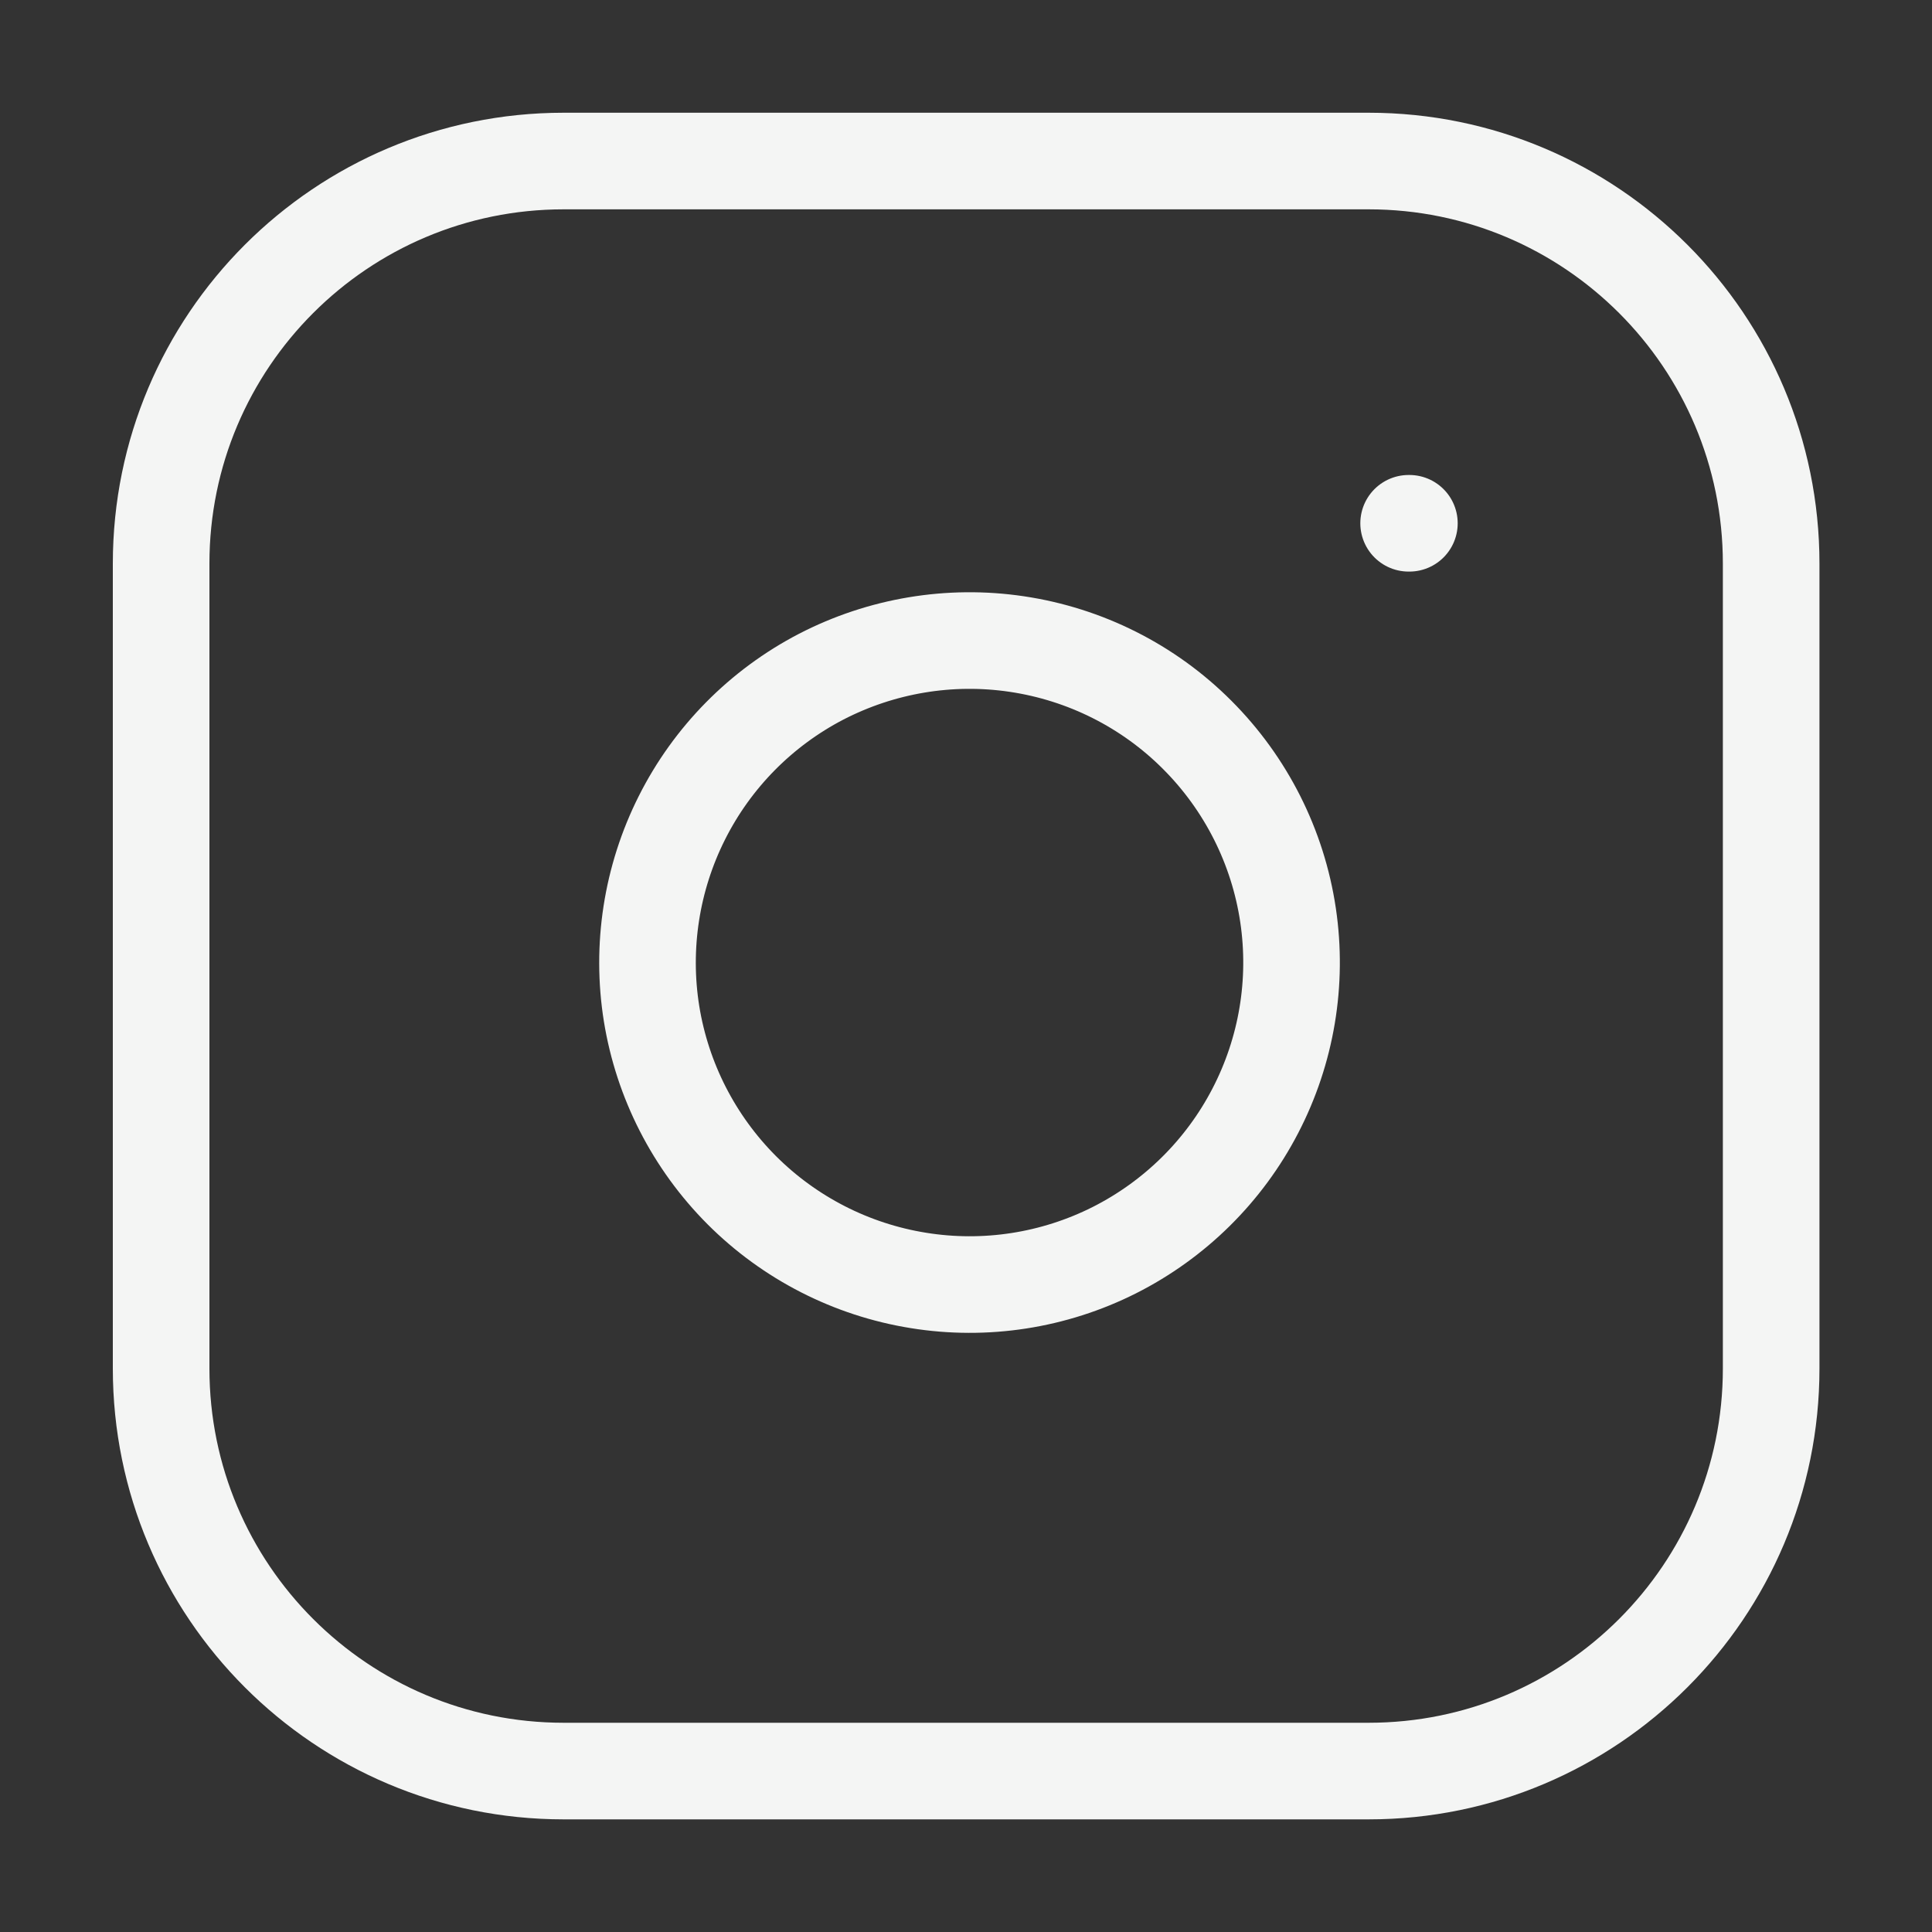
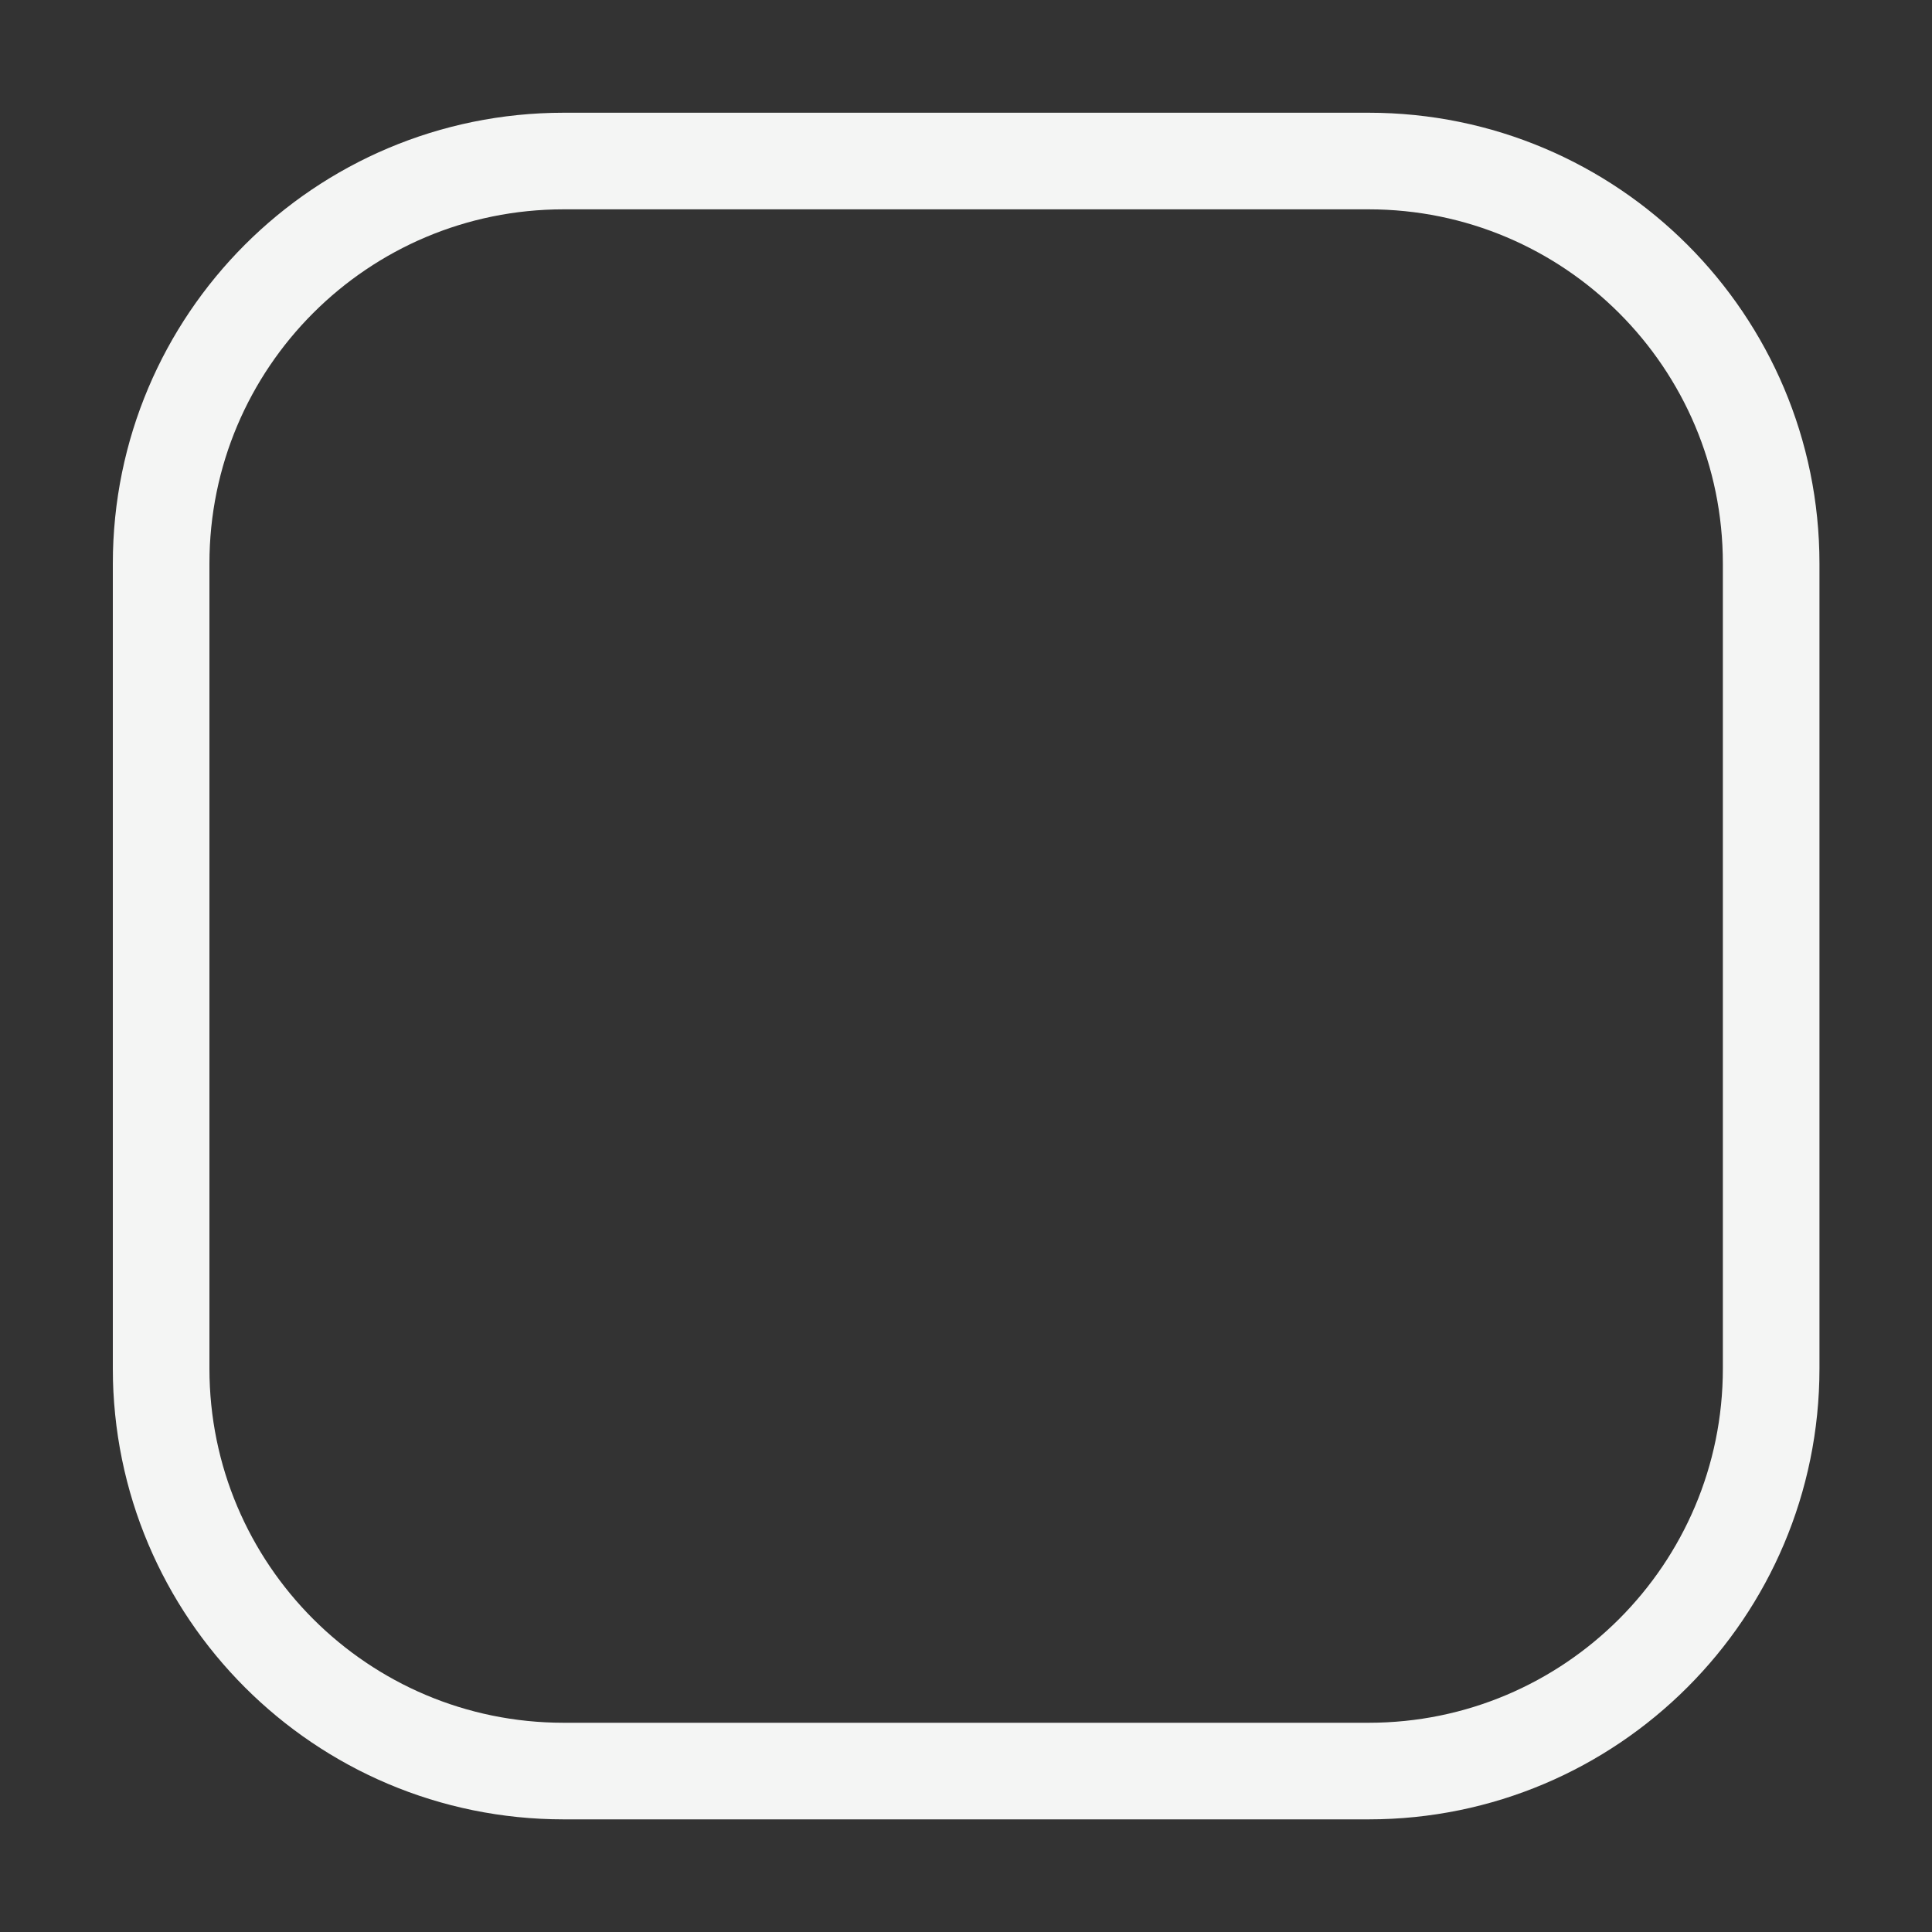
<svg xmlns="http://www.w3.org/2000/svg" width="20" height="20" viewBox="0 0 20 20" fill="none">
  <rect x="0" y="0" width="20" height="20" fill="#333333" stroke="none" />
  <path d="M14.168 1.667H5.835C3.533 1.667 1.668 3.532 1.668 5.834V14.167C1.668 16.468 3.533 18.334 5.835 18.334H14.168C16.469 18.334 18.335 16.468 18.335 14.167V5.834C18.335 3.532 16.469 1.667 14.168 1.667Z" stroke="#F4F5F4" stroke-linecap="round" stroke-linejoin="round" />
-   <path d="M13.334 9.475C13.437 10.169 13.318 10.877 12.995 11.499C12.672 12.122 12.161 12.626 11.535 12.942C10.909 13.257 10.199 13.367 9.507 13.255C8.815 13.144 8.175 12.817 7.679 12.321C7.184 11.825 6.857 11.186 6.745 10.494C6.634 9.802 6.744 9.092 7.059 8.466C7.374 7.839 7.879 7.328 8.501 7.005C9.124 6.683 9.832 6.564 10.525 6.667C11.233 6.772 11.888 7.101 12.393 7.607C12.899 8.113 13.229 8.768 13.334 9.475Z" stroke="#F4F5F4" stroke-linecap="round" stroke-linejoin="round" />
-   <path d="M14.582 5.417H14.59" stroke="#F4F5F4" stroke-linecap="round" stroke-linejoin="round" />
</svg>